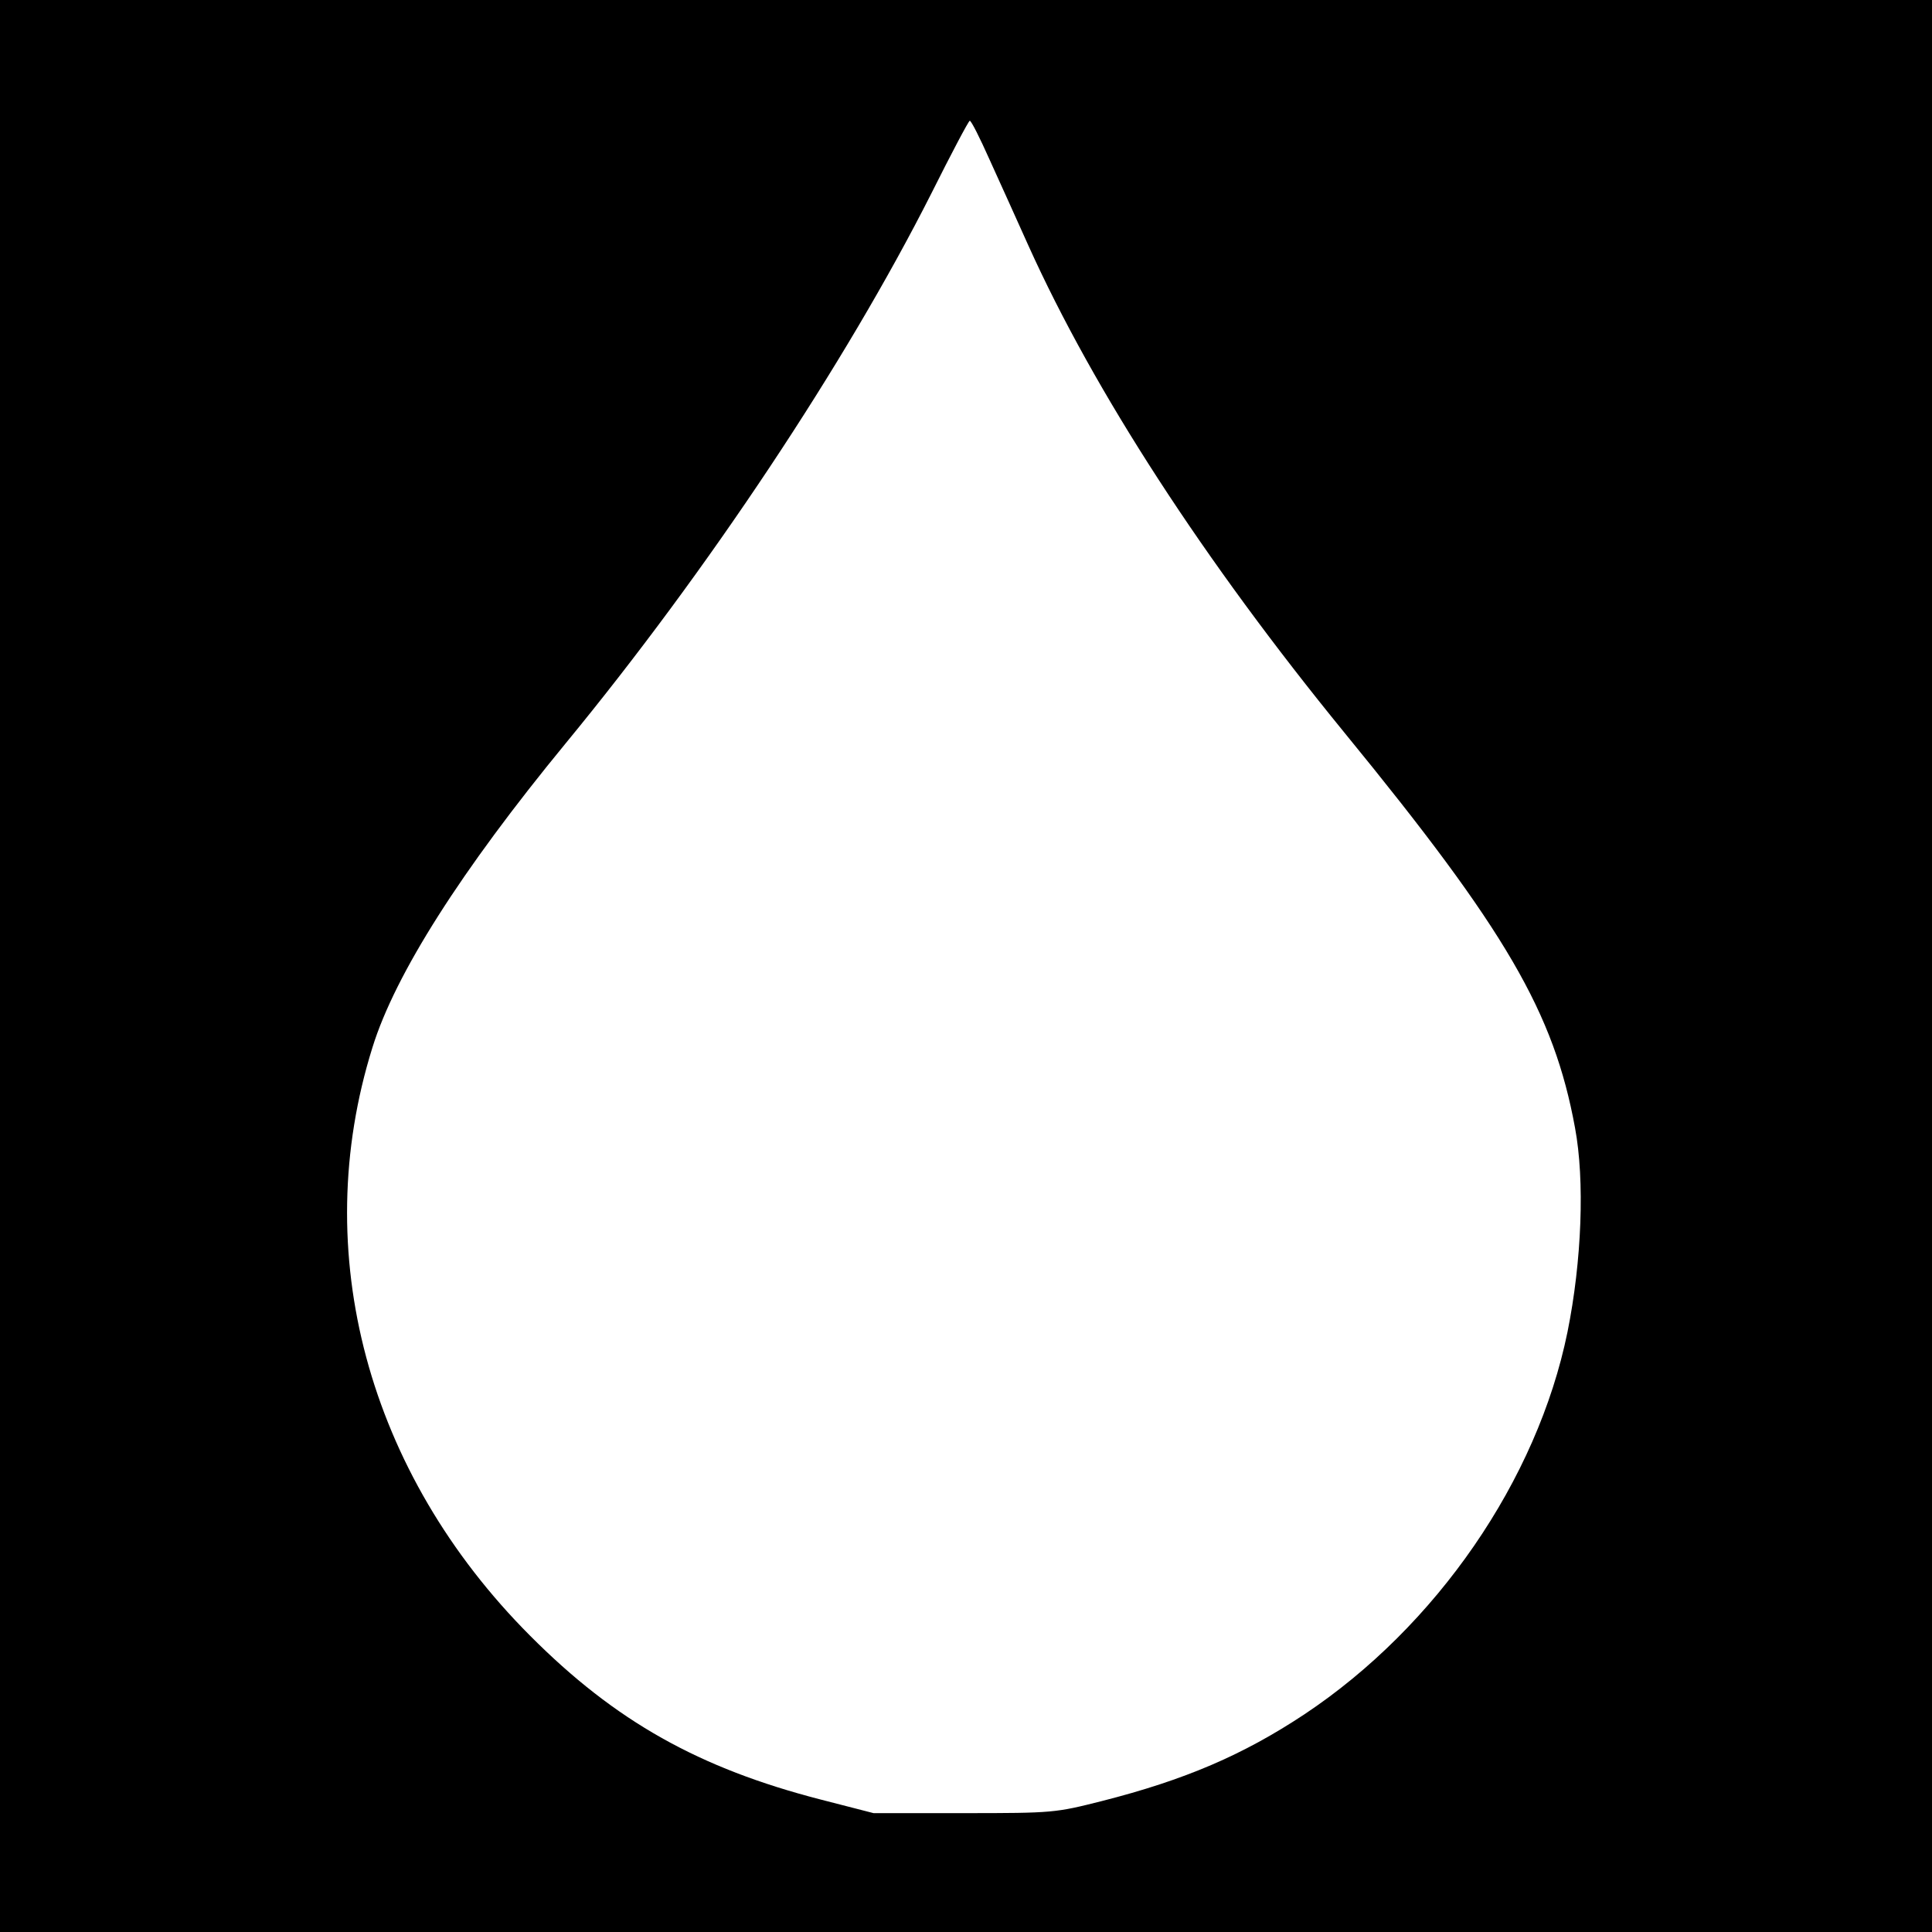
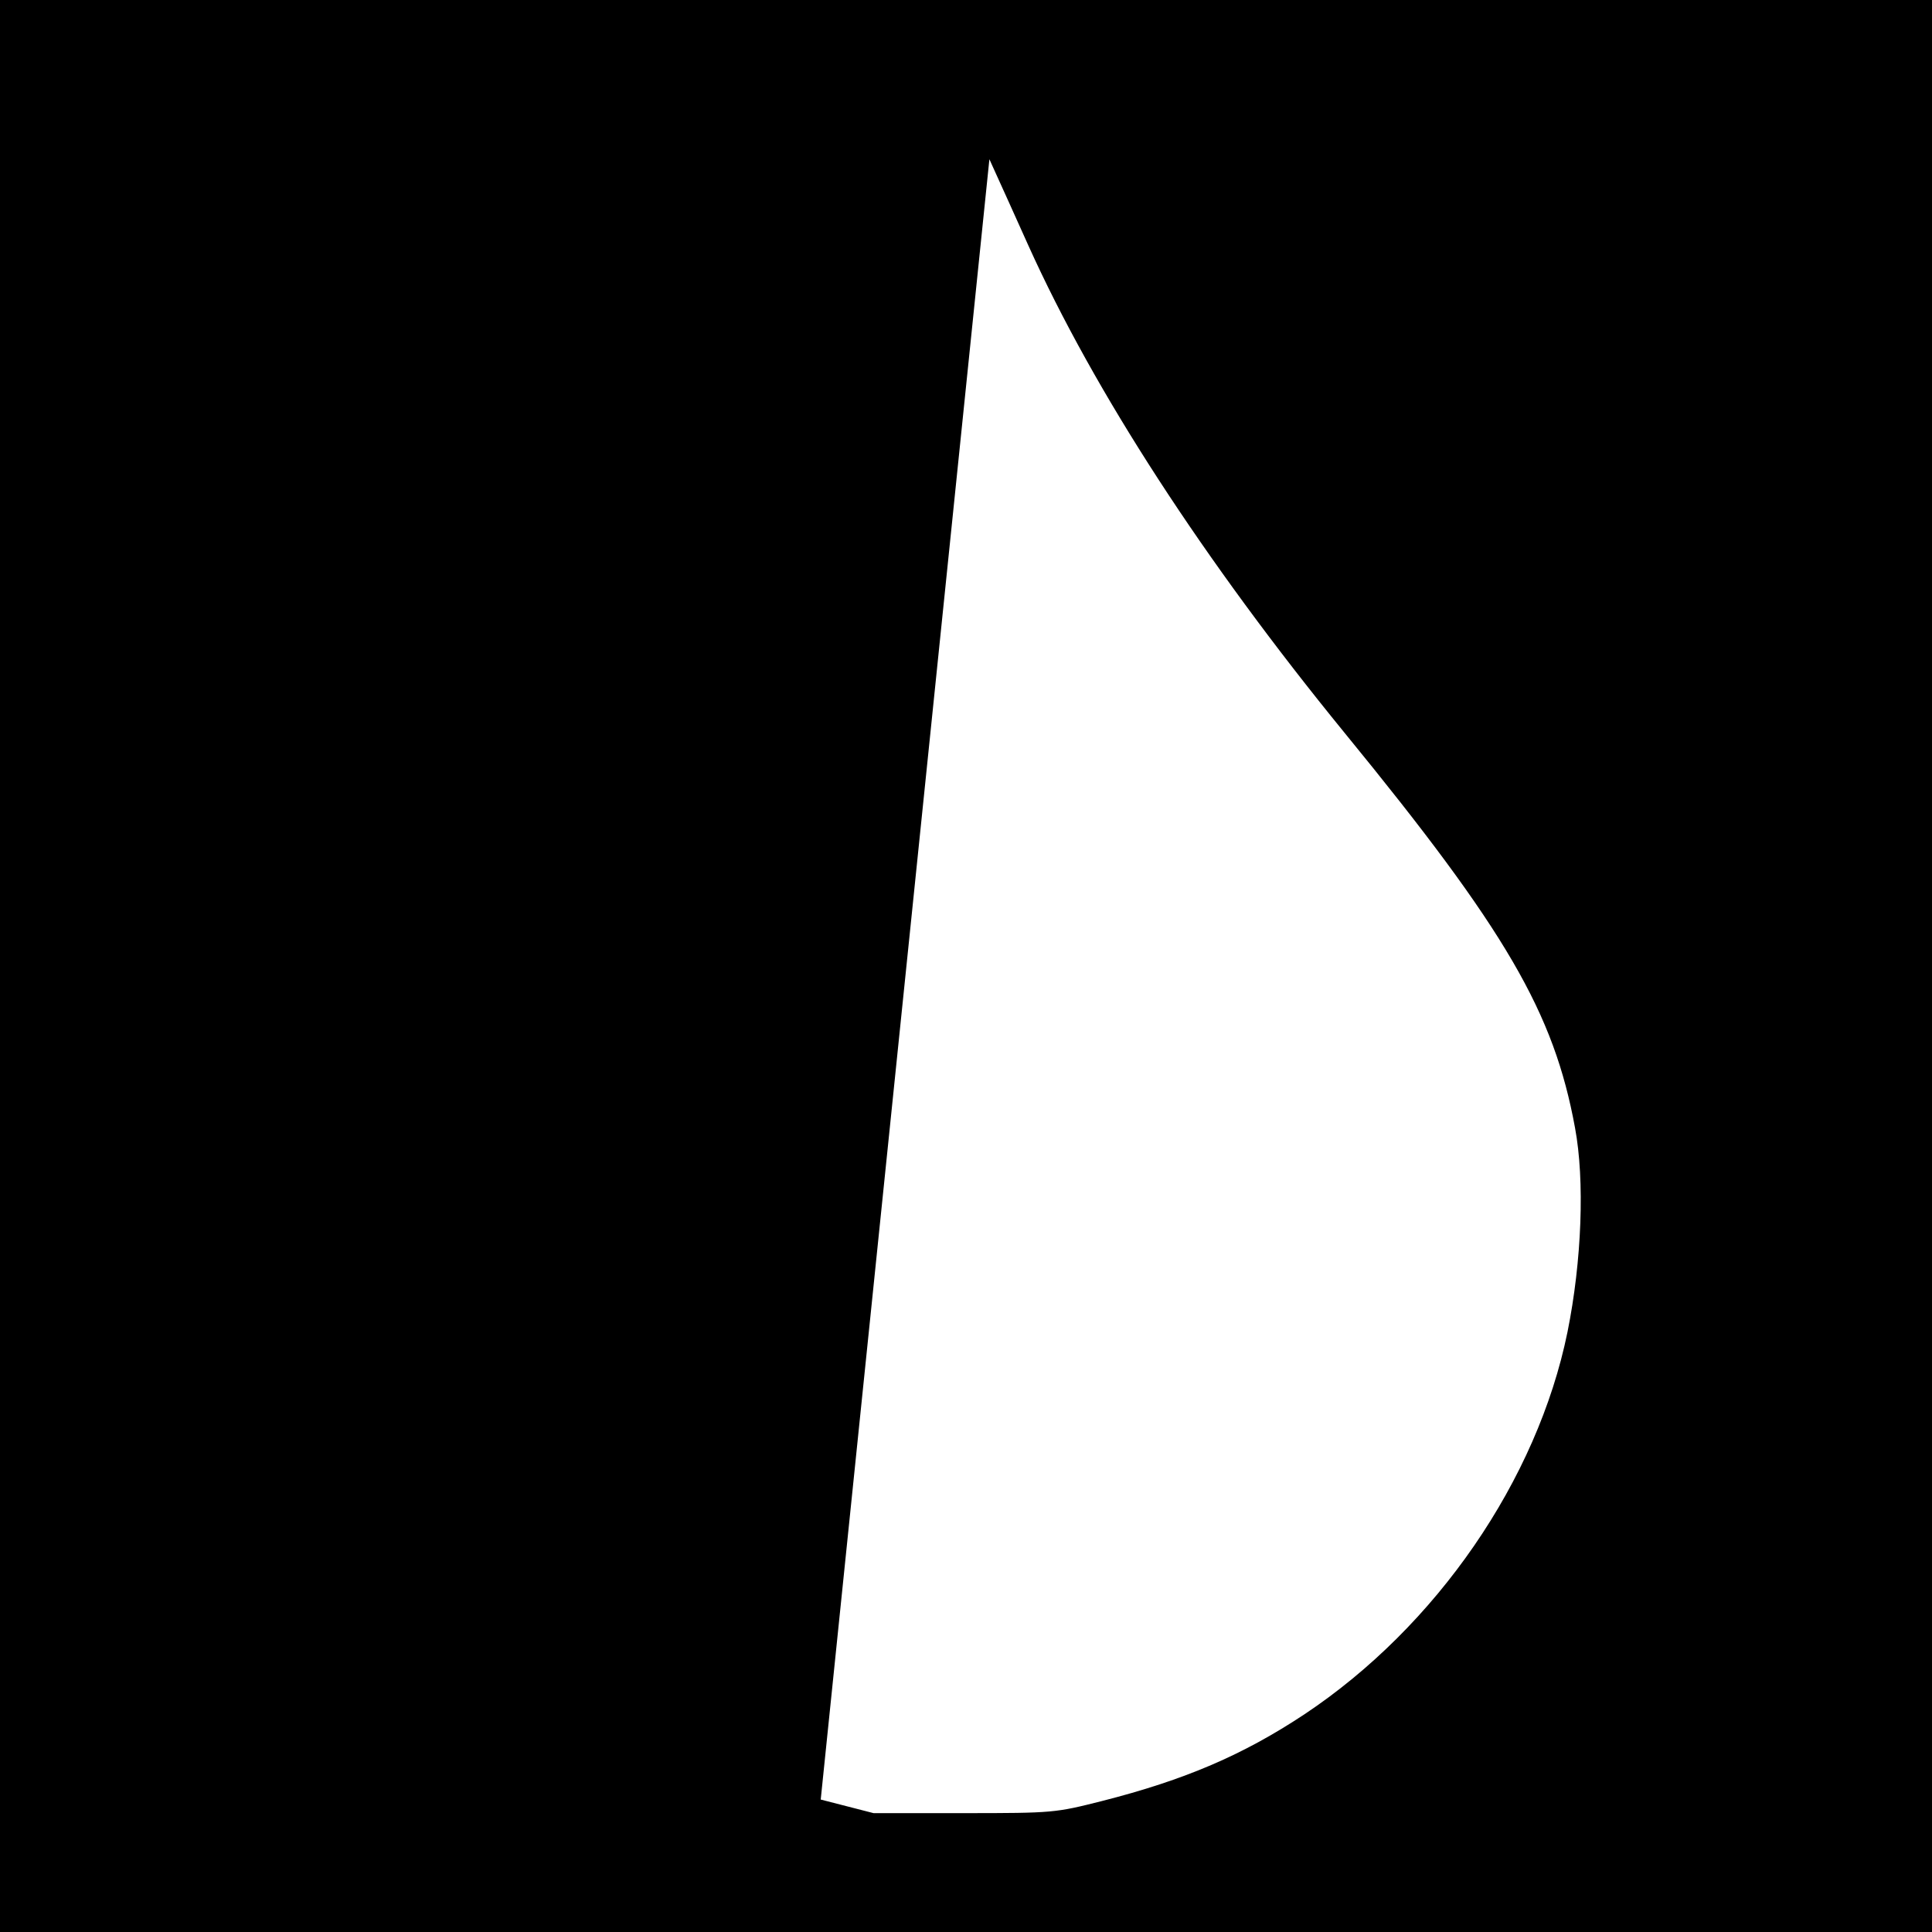
<svg xmlns="http://www.w3.org/2000/svg" version="1.0" width="512pt" height="512pt" viewBox="0 0 512 512" preserveAspectRatio="xMidYMid meet">
  <g transform="translate(0,512) scale(0.1,-0.1)" fill="#000000" stroke="none">
-     <path d="M0 2560 l0 -2560 2560 0 2560 0 0 2560 0 2560 -2560 0 -2560 0 0 -2560z m2622 2138 c26 -57 72 -159 103 -228 175 -388 465 -835 839 -1293 427 -522 554 -740 610 -1046 26 -139 18 -353 -20 -541 -80 -392 -347 -780 -697 -1013 -163 -108 -317 -174 -537 -230 -123 -31 -128 -32 -365 -32 l-240 0 -140 36 c-322 83 -544 207 -770 434 -431 432 -588 1016 -418 1559 60 194 235 469 512 806 376 457 741 1006 969 1457 53 106 99 193 102 193 4 0 27 -46 52 -102z" />
+     <path d="M0 2560 l0 -2560 2560 0 2560 0 0 2560 0 2560 -2560 0 -2560 0 0 -2560z m2622 2138 c26 -57 72 -159 103 -228 175 -388 465 -835 839 -1293 427 -522 554 -740 610 -1046 26 -139 18 -353 -20 -541 -80 -392 -347 -780 -697 -1013 -163 -108 -317 -174 -537 -230 -123 -31 -128 -32 -365 -32 l-240 0 -140 36 z" />
  </g>
</svg>